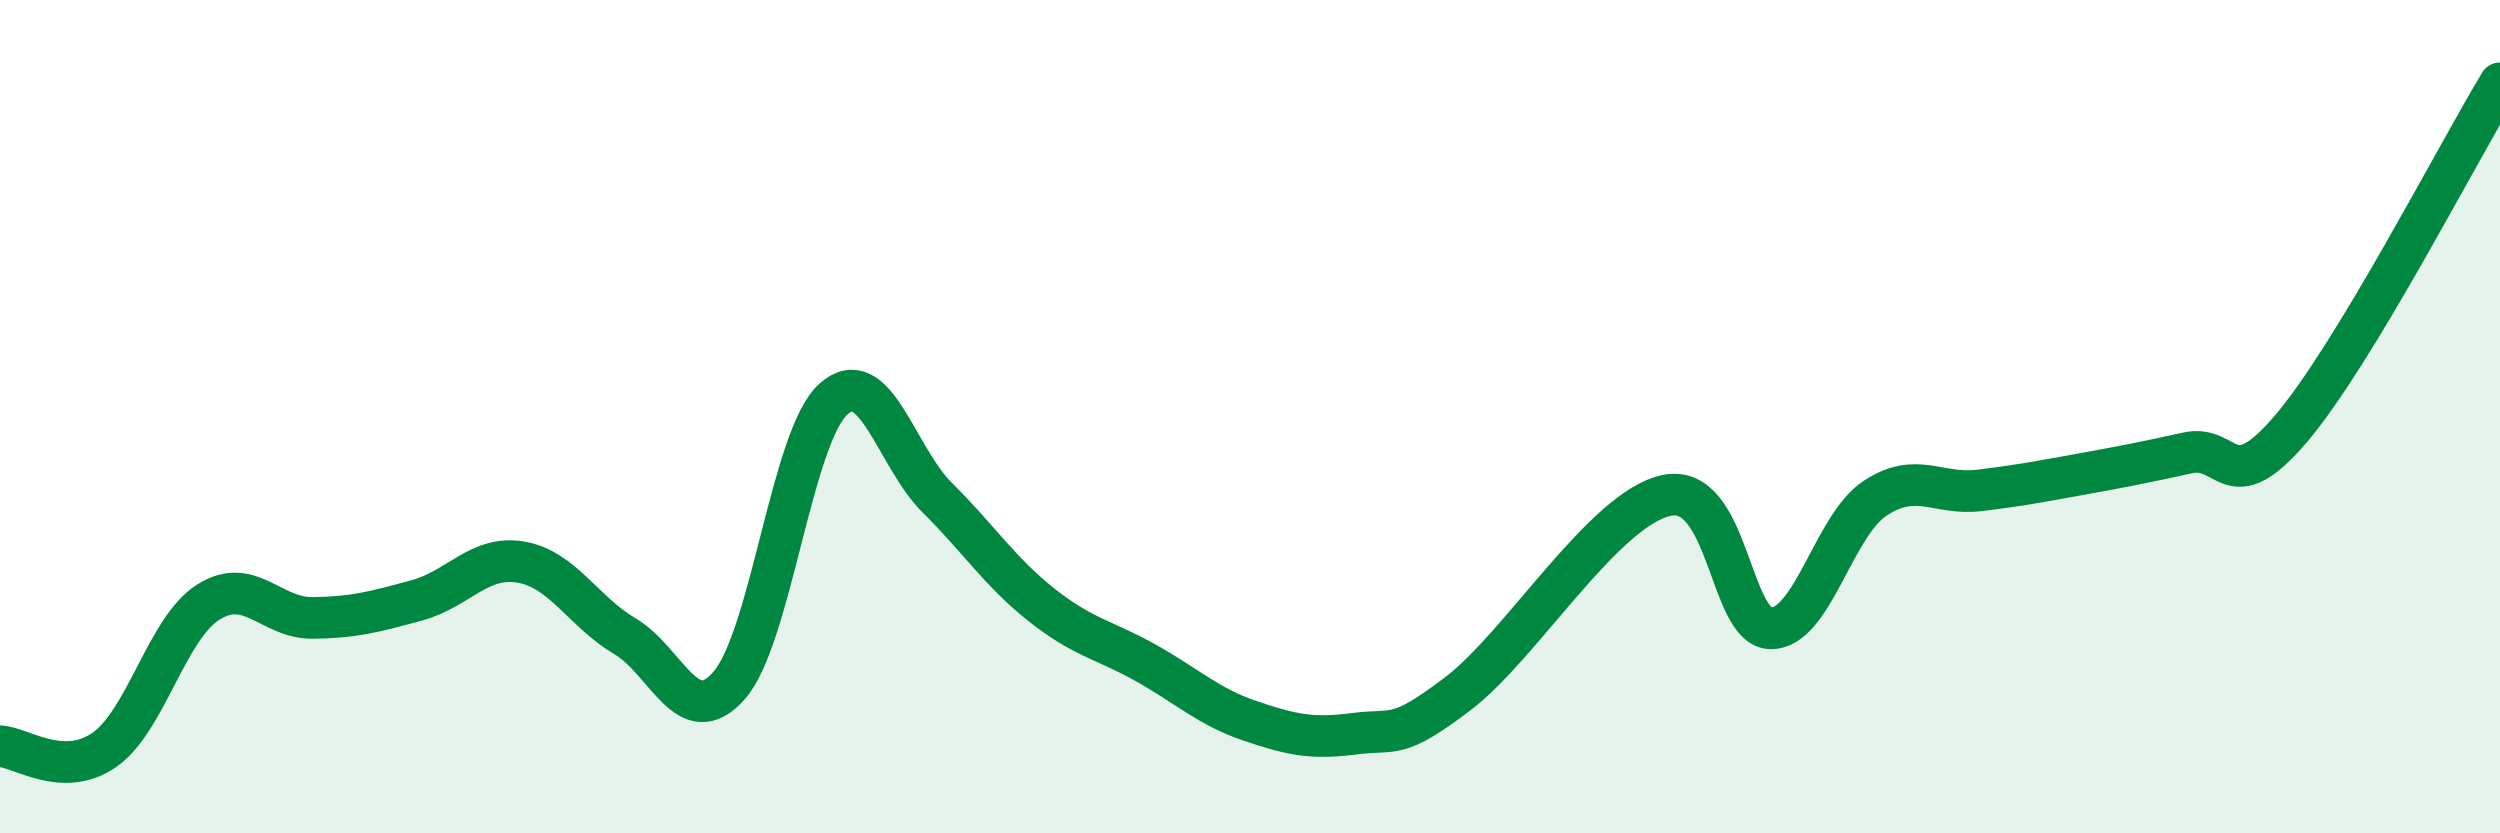
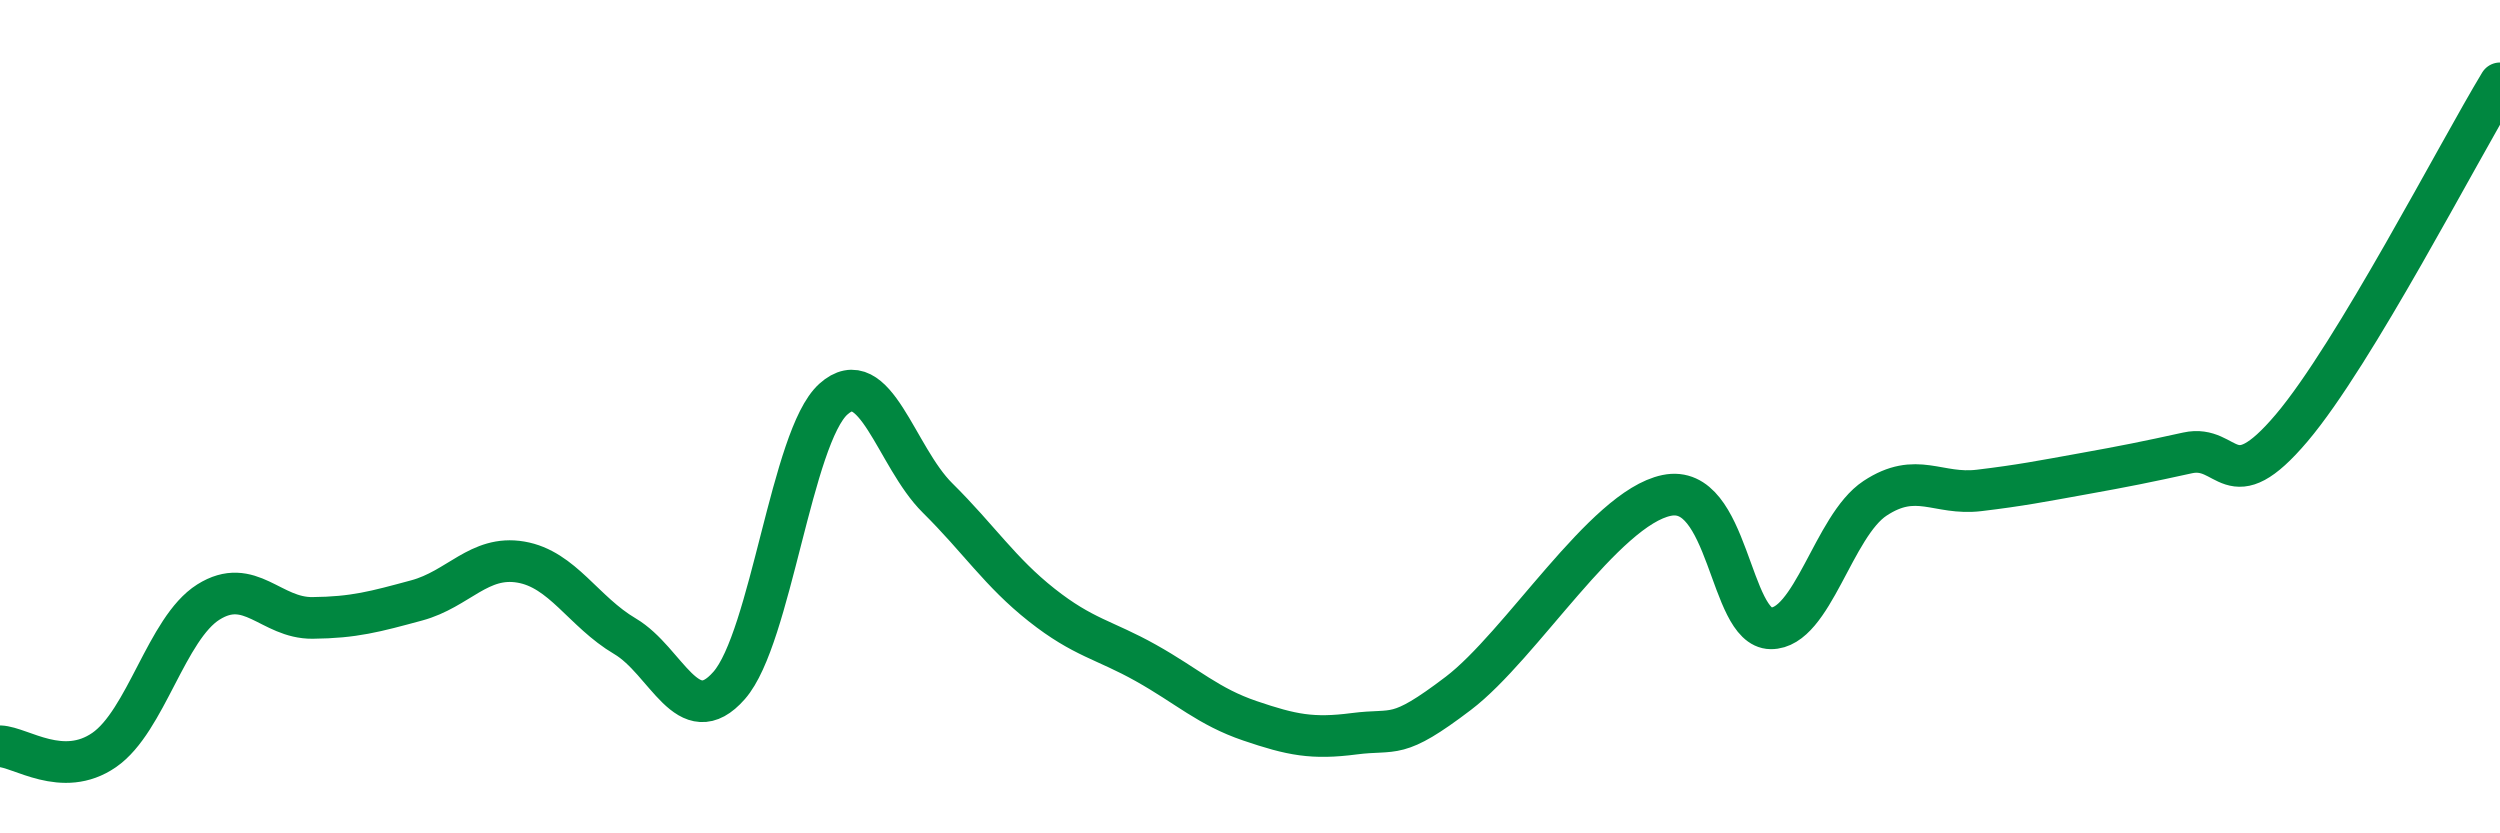
<svg xmlns="http://www.w3.org/2000/svg" width="60" height="20" viewBox="0 0 60 20">
-   <path d="M 0,17.91 C 0.5,17.93 1.5,18.69 2.5,18 C 3.5,17.31 4,15.08 5,14.45 C 6,13.82 6.5,14.84 7.5,14.83 C 8.5,14.82 9,14.68 10,14.41 C 11,14.14 11.5,13.32 12.5,13.49 C 13.5,13.66 14,14.68 15,15.27 C 16,15.86 16.5,17.59 17.5,16.45 C 18.5,15.31 19,10.48 20,9.58 C 21,8.68 21.5,10.96 22.5,11.95 C 23.5,12.94 24,13.73 25,14.52 C 26,15.31 26.5,15.35 27.5,15.91 C 28.5,16.47 29,16.96 30,17.3 C 31,17.64 31.5,17.74 32.5,17.61 C 33.5,17.48 33.5,17.78 35,16.64 C 36.5,15.5 38.5,12.2 40,11.89 C 41.5,11.58 41.5,15.07 42.5,15.08 C 43.5,15.09 44,12.62 45,11.96 C 46,11.3 46.5,11.89 47.5,11.77 C 48.5,11.65 49,11.55 50,11.37 C 51,11.19 51.5,11.09 52.5,10.87 C 53.5,10.65 53.5,12.04 55,10.27 C 56.5,8.5 59,3.65 60,2L60 20L0 20Z" fill="#008740" opacity="0.1" stroke-linecap="round" stroke-linejoin="round" />
  <path d="M 0,17.91 C 0.5,17.93 1.5,18.69 2.5,18 C 3.5,17.31 4,15.08 5,14.45 C 6,13.82 6.5,14.84 7.5,14.83 C 8.5,14.82 9,14.68 10,14.41 C 11,14.14 11.5,13.32 12.5,13.49 C 13.5,13.66 14,14.68 15,15.27 C 16,15.86 16.5,17.59 17.5,16.45 C 18.5,15.31 19,10.48 20,9.58 C 21,8.68 21.5,10.96 22.5,11.95 C 23.5,12.94 24,13.73 25,14.52 C 26,15.31 26.5,15.35 27.5,15.91 C 28.5,16.47 29,16.96 30,17.3 C 31,17.64 31.5,17.74 32.5,17.61 C 33.5,17.48 33.5,17.78 35,16.64 C 36.5,15.5 38.5,12.2 40,11.89 C 41.5,11.58 41.5,15.07 42.5,15.08 C 43.5,15.09 44,12.62 45,11.96 C 46,11.3 46.5,11.89 47.5,11.77 C 48.5,11.65 49,11.55 50,11.37 C 51,11.19 51.5,11.09 52.5,10.87 C 53.5,10.65 53.5,12.04 55,10.27 C 56.5,8.5 59,3.65 60,2" stroke="#008740" stroke-width="1" fill="none" stroke-linecap="round" stroke-linejoin="round" />
</svg>